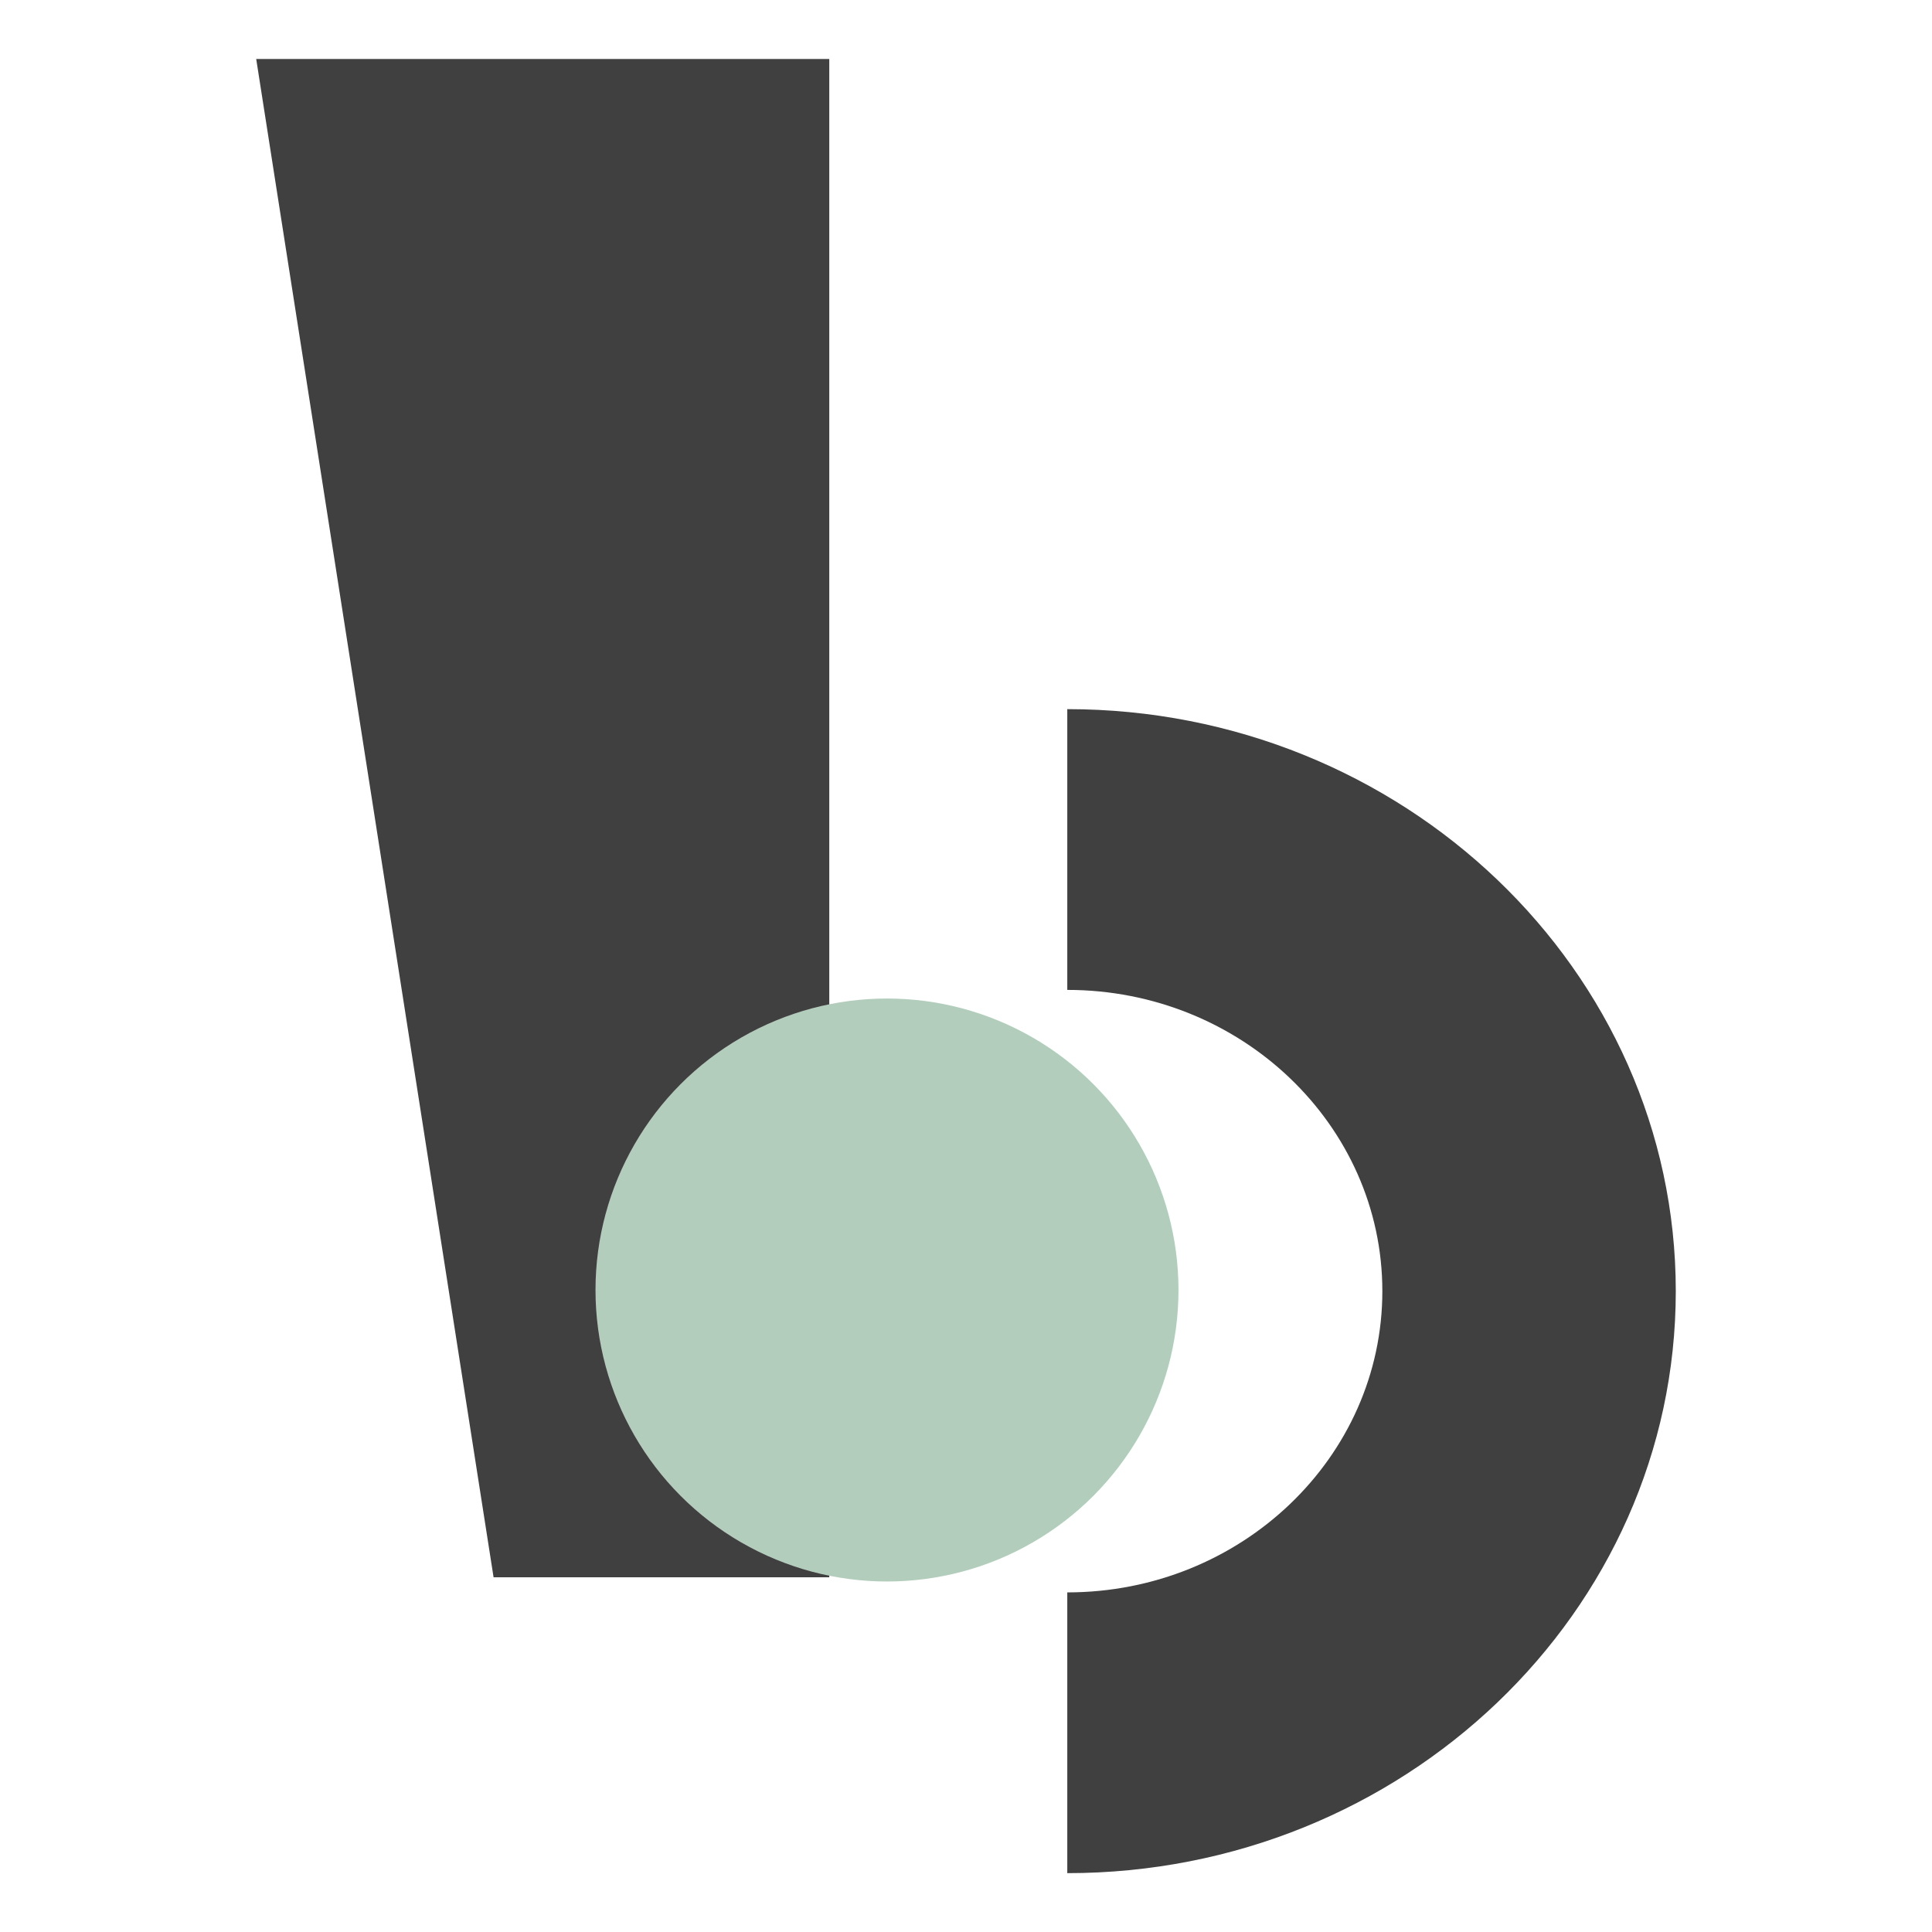
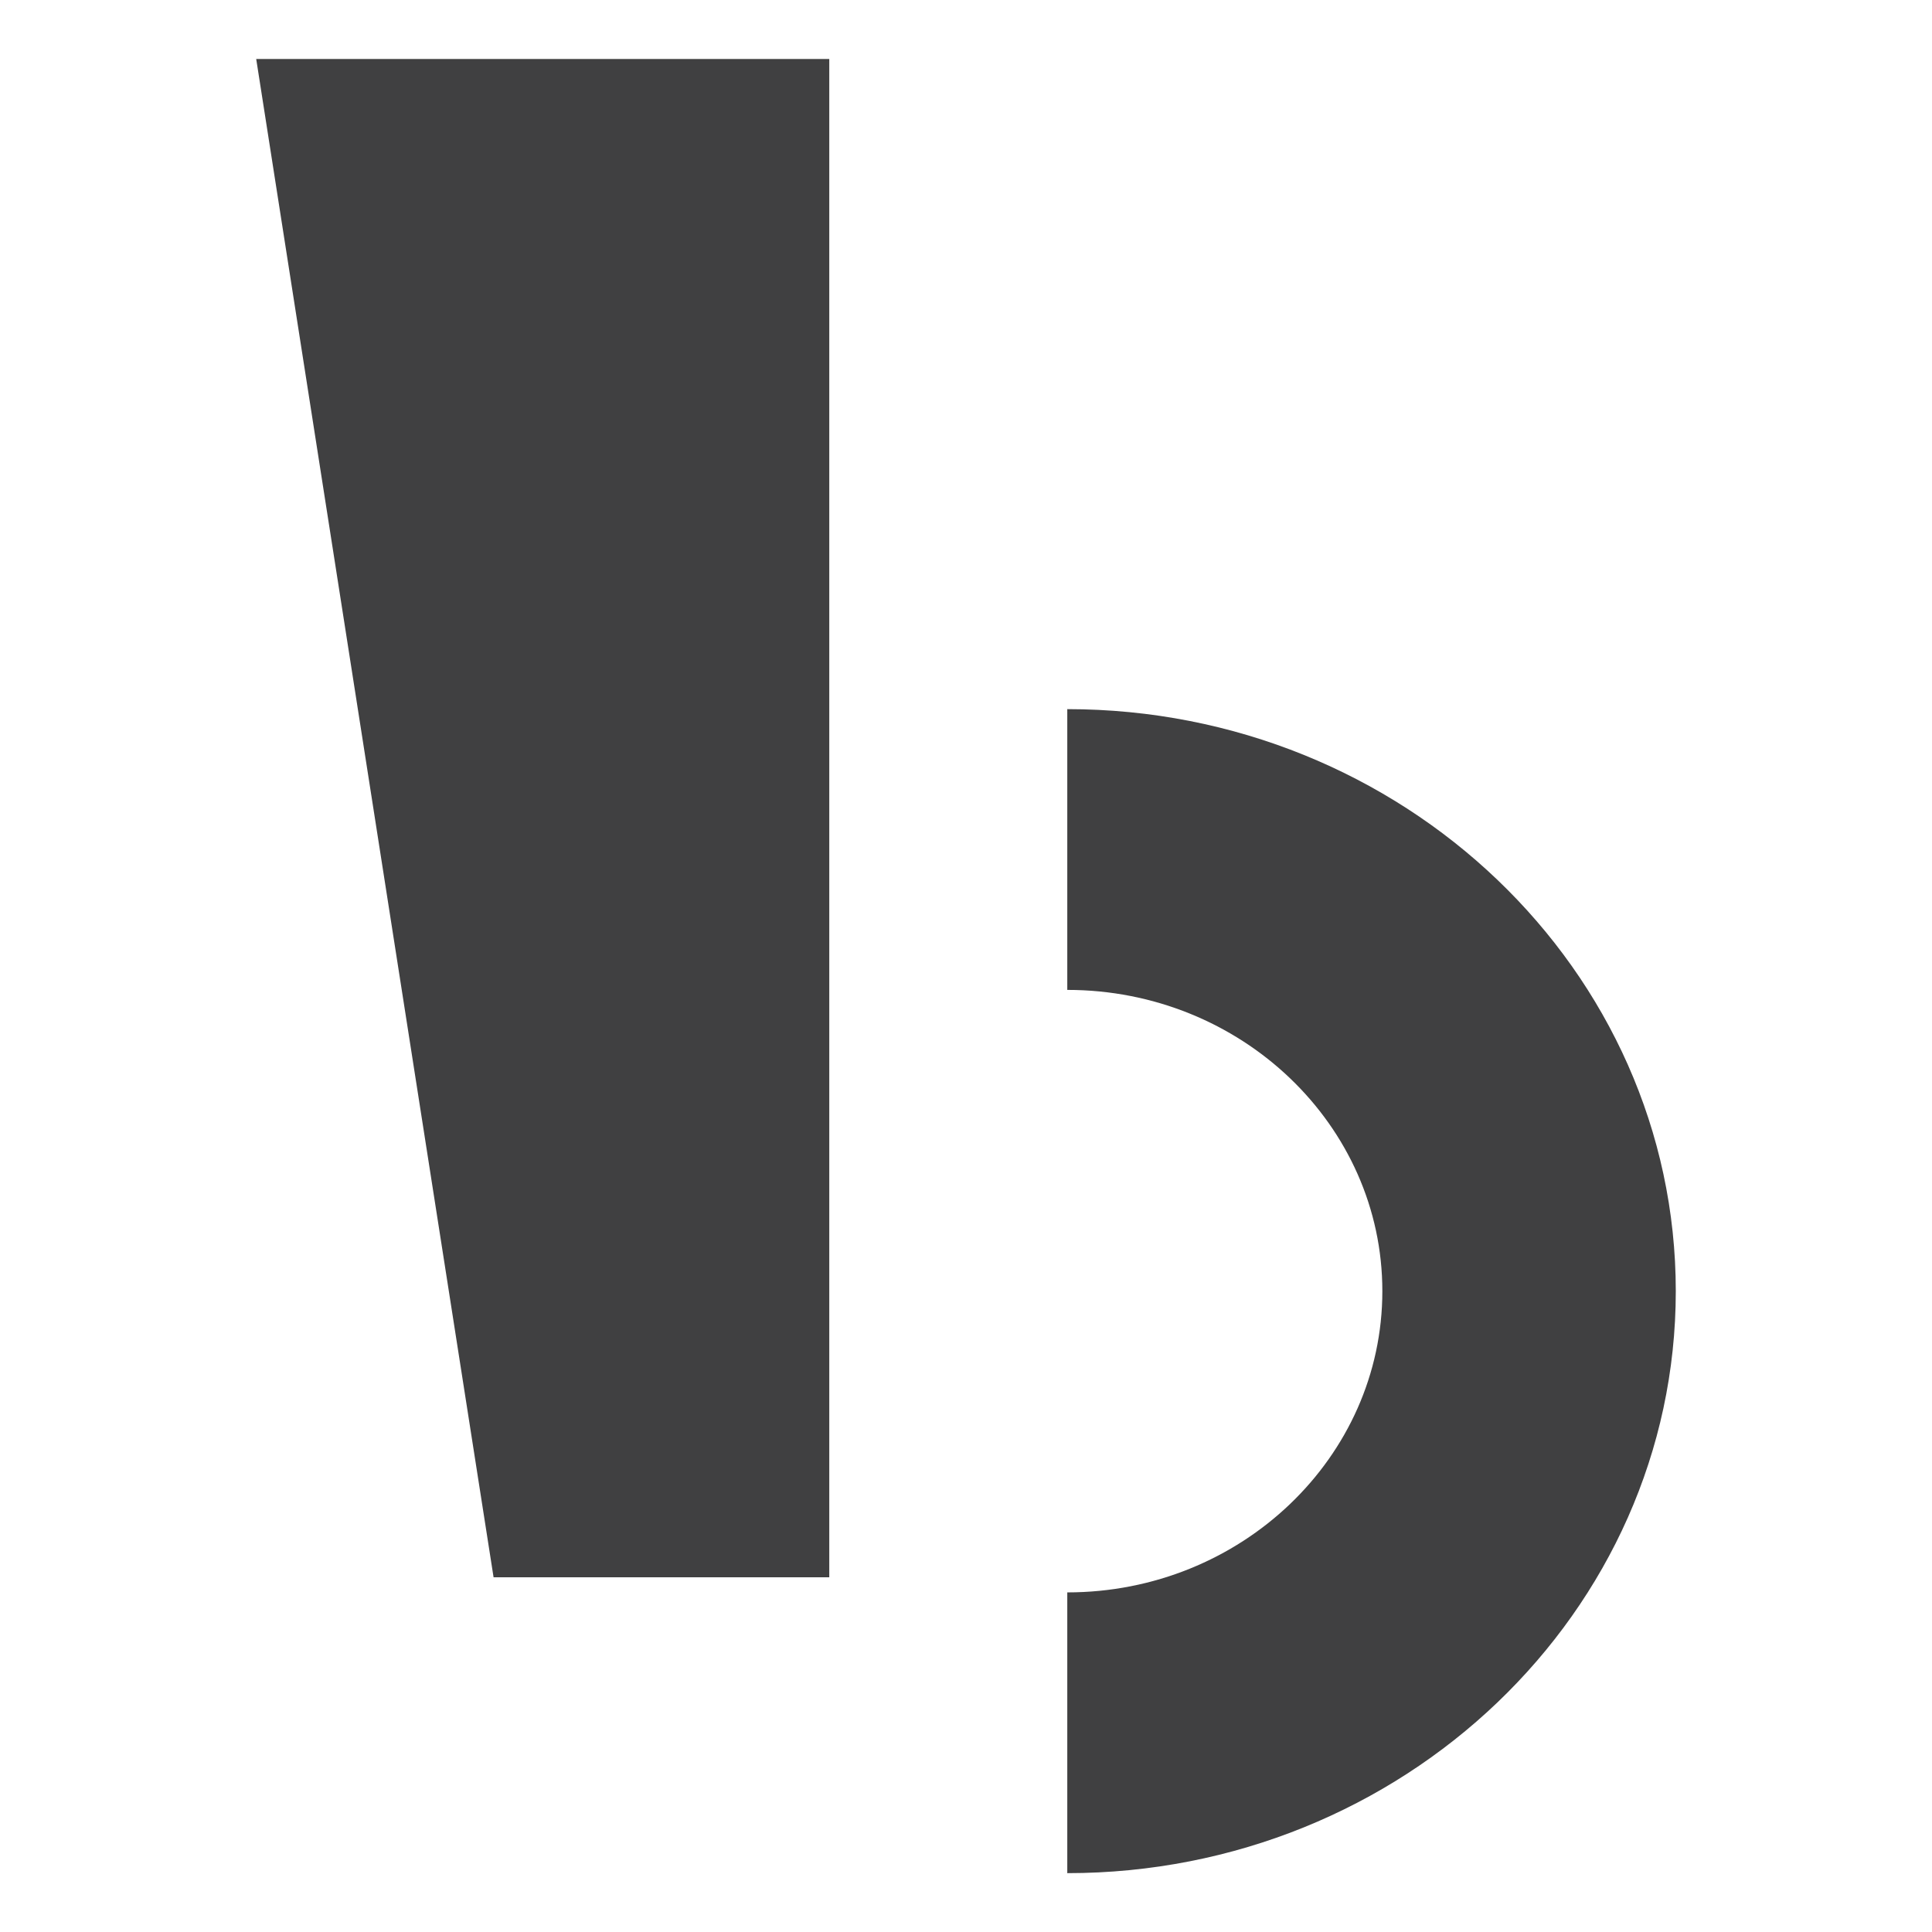
<svg xmlns="http://www.w3.org/2000/svg" id="Layer_1" data-name="Layer 1" viewBox="0 0 118.84 118.84">
  <defs>
    <style>
      .cls-1 {
        fill: #b3cdbc;
      }

      .cls-2 {
        fill: #404041;
      }
    </style>
  </defs>
  <polygon class="cls-2" points="51.01 97.02 30.36 97.02 15.76 3.63 51.01 3.63 51.01 97.02" />
-   <circle class="cls-1" cx="54.56" cy="79.35" r="17.93" />
  <path class="cls-2" d="M65.65,115.22v-17.27c10.69,0,19.38-8.31,19.38-18.53s-8.69-18.53-19.38-18.53v-17.27c20.64,0,37.43,16.06,37.43,35.8s-16.79,35.8-37.43,35.8Z" />
</svg>